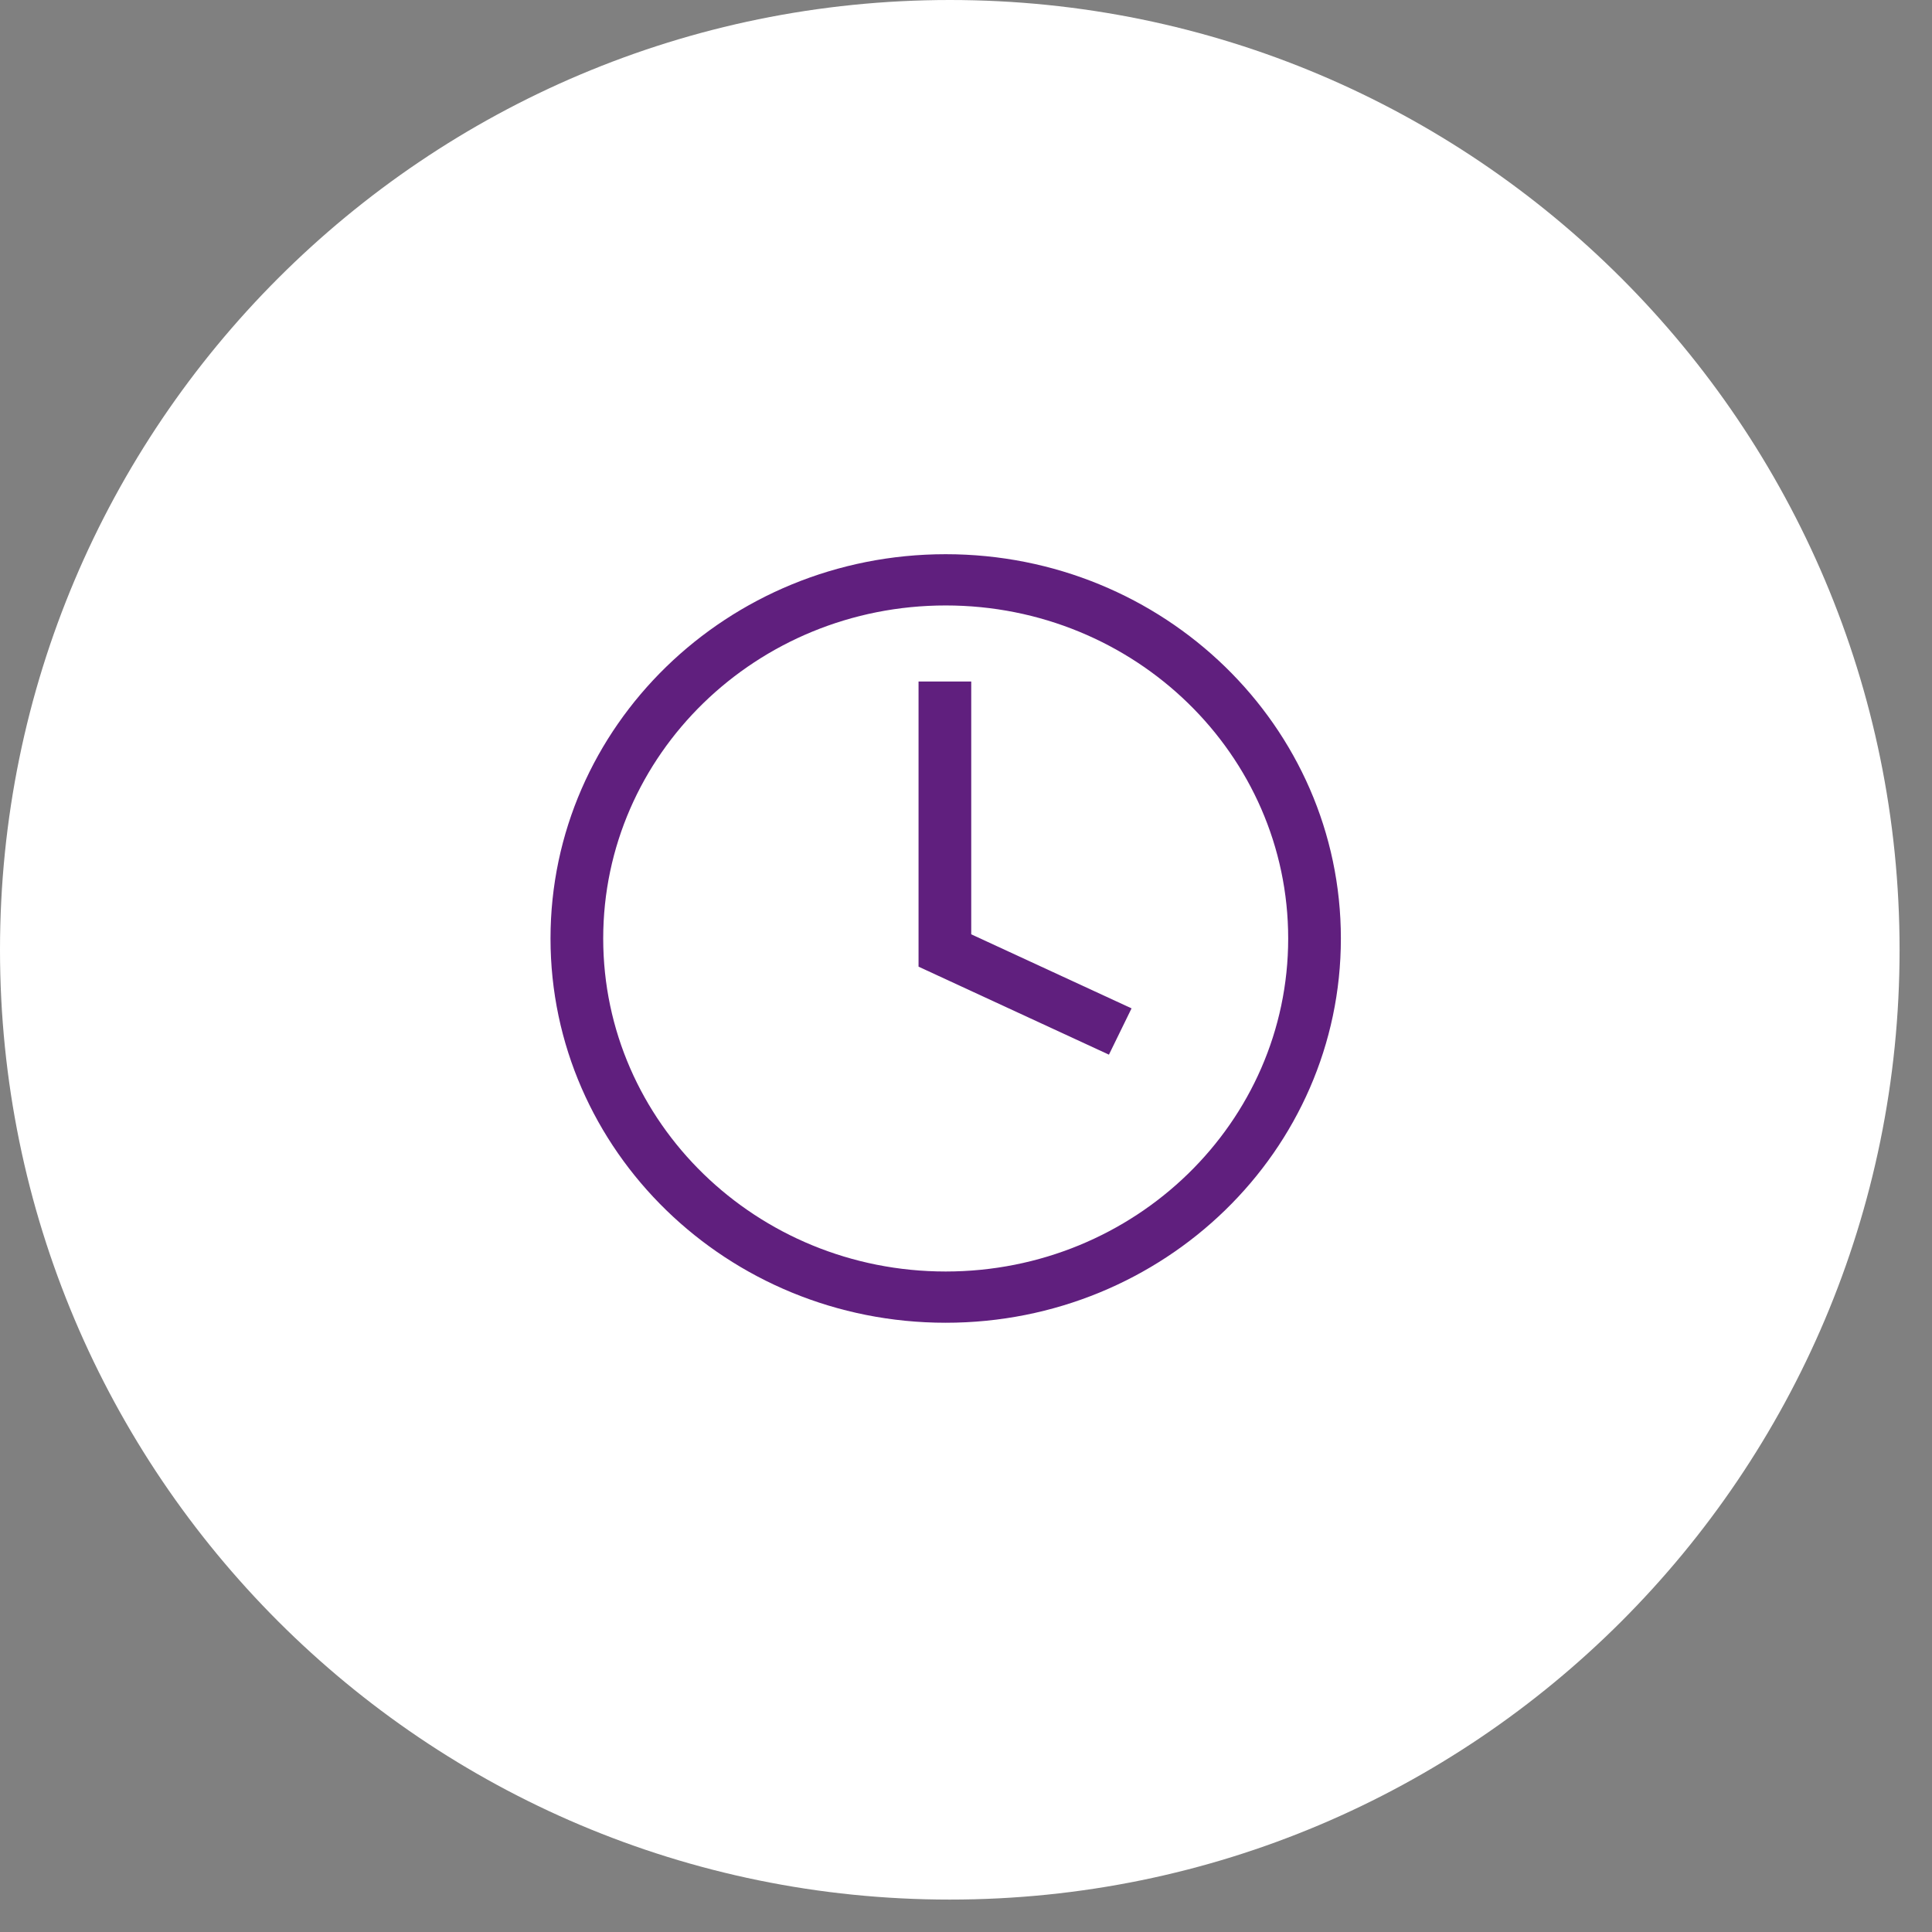
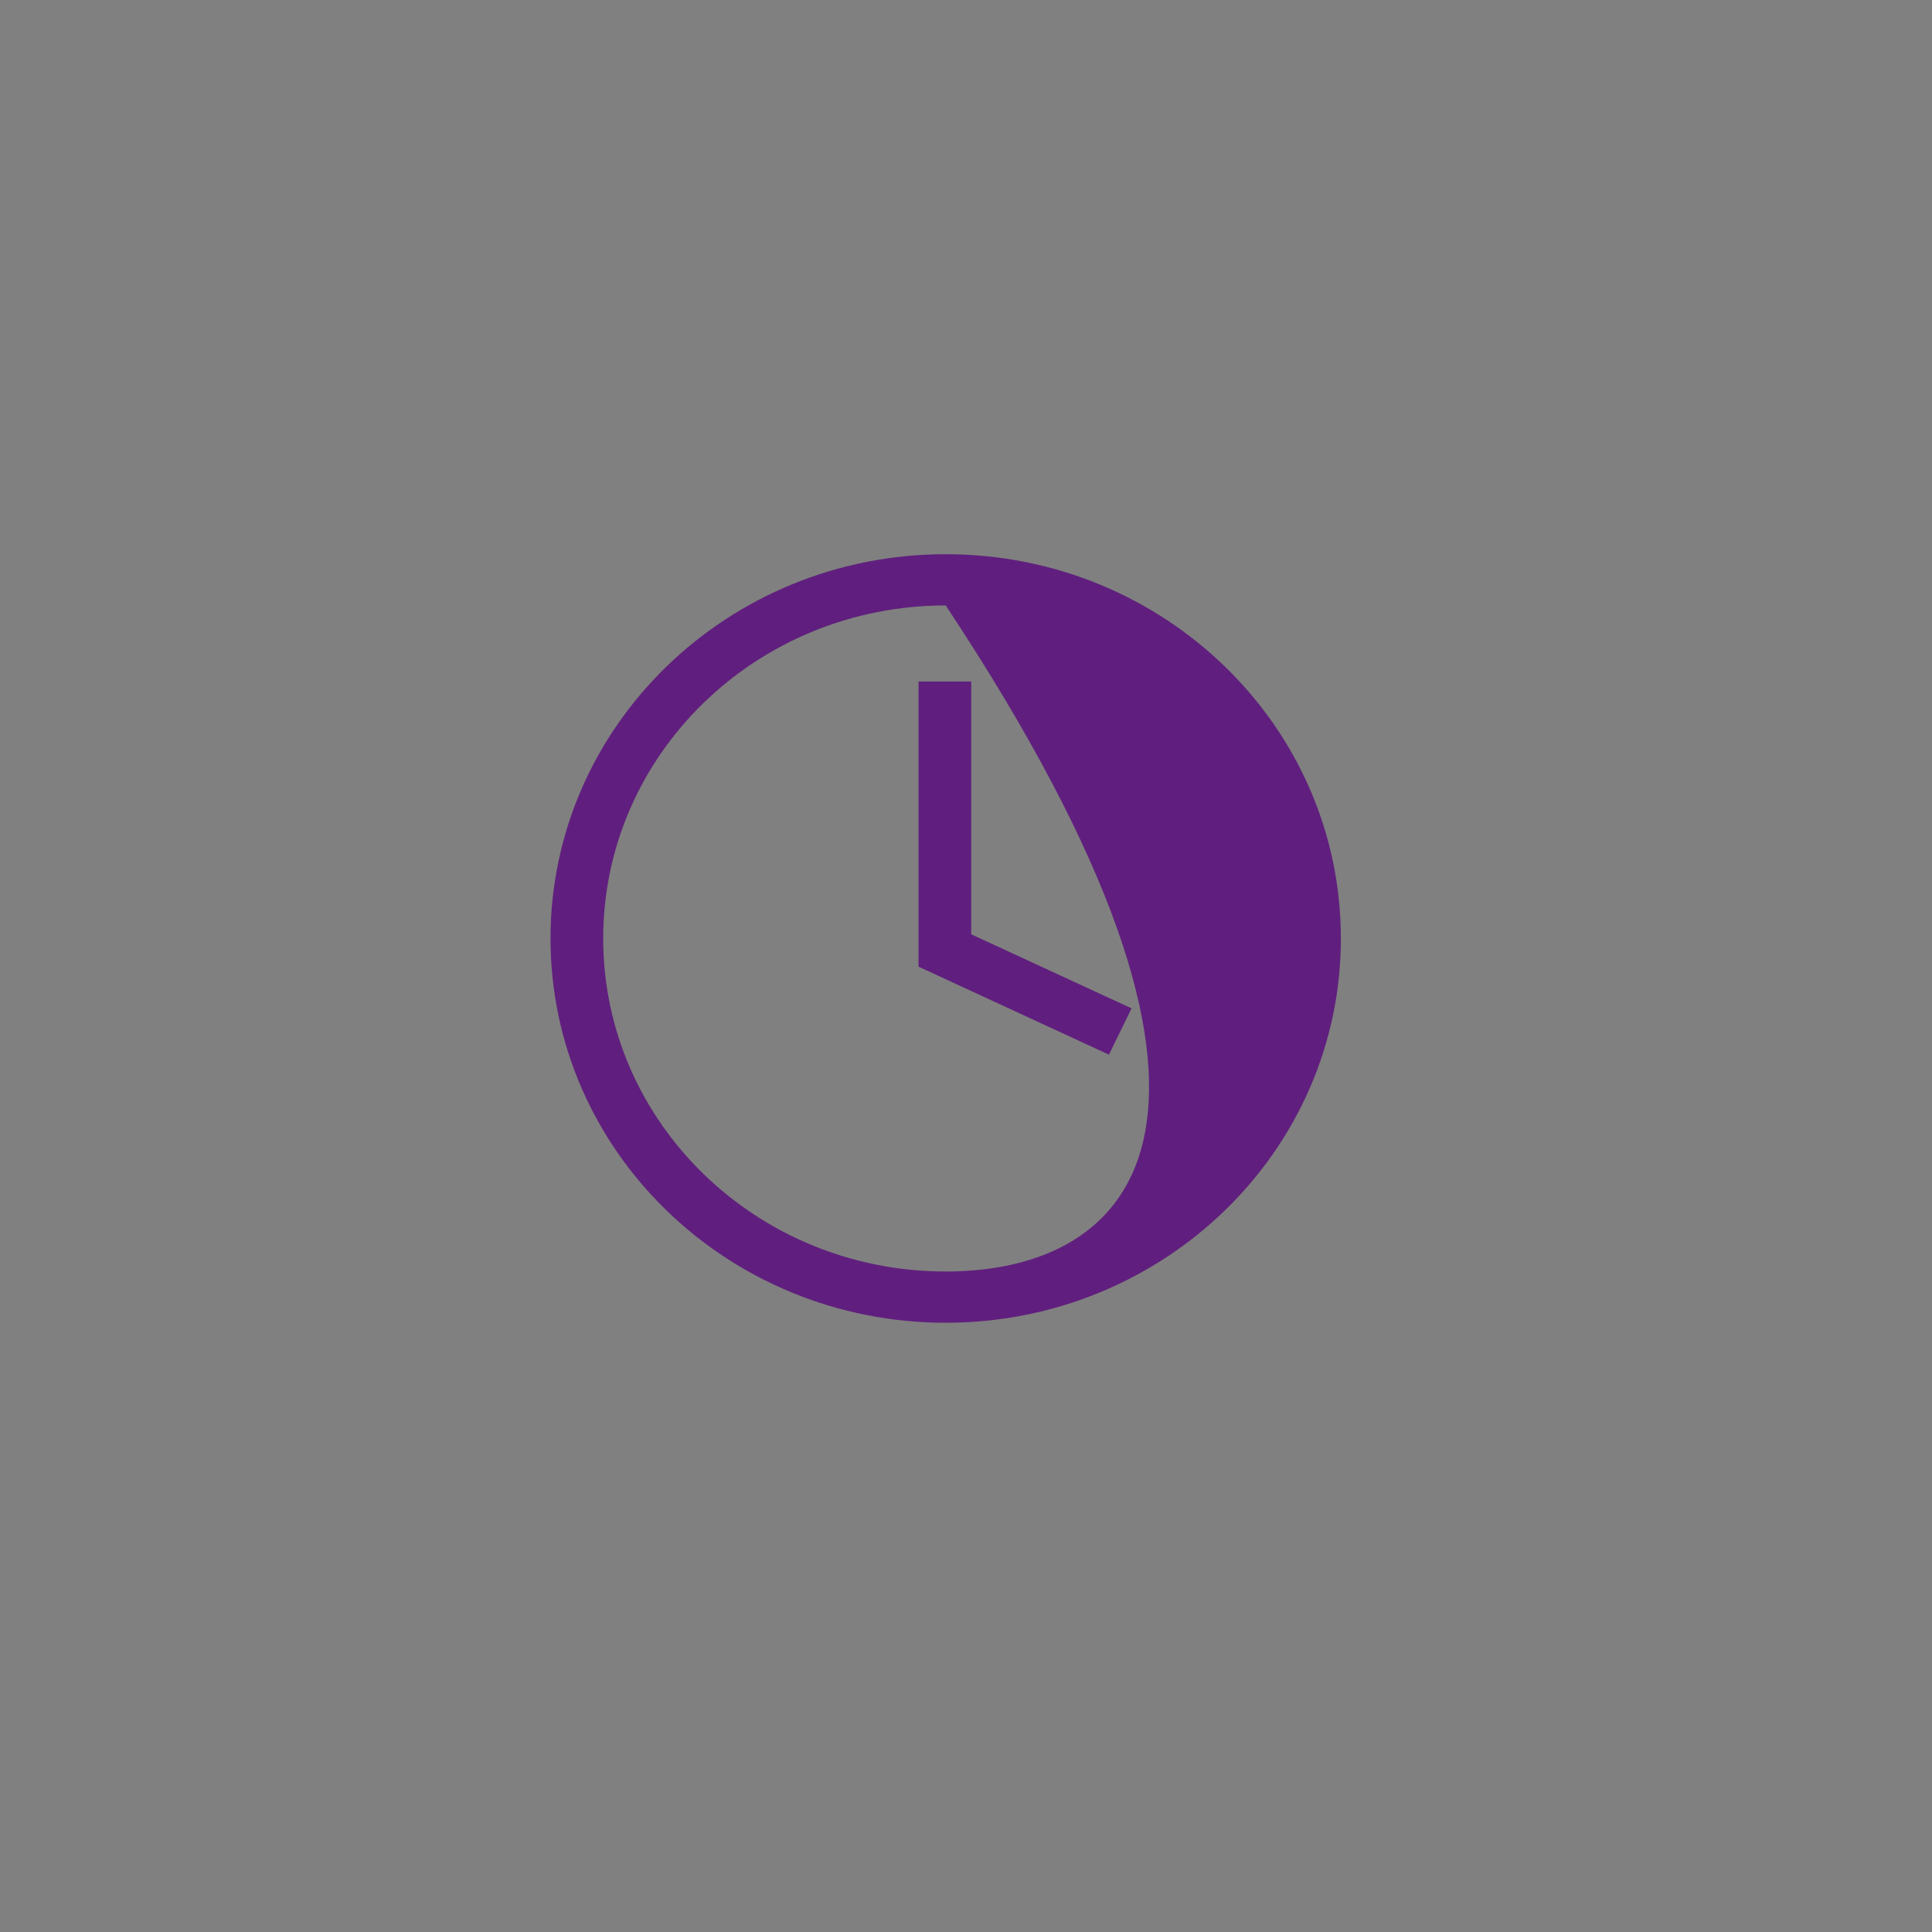
<svg xmlns="http://www.w3.org/2000/svg" width="55" height="55" viewBox="0 0 55 55" fill="none">
  <rect x="0" y="0" width="55" height="55" fill="#808080" stroke="none" />
-   <path d="M27.039 54.077C41.972 54.077 54.077 41.972 54.077 27.039C54.077 12.106 41.972 0 27.039 0C12.106 0 0 12.106 0 27.039C0 41.972 12.106 54.077 27.039 54.077Z" fill="white" />
  <path d="M27.649 19.401H26.149V27.519L31.569 30.024L32.213 28.706L27.649 26.598V19.401Z" fill="#601F7E" />
-   <path d="M26.922 15.777C20.709 15.777 15.672 20.675 15.672 26.717C15.672 32.758 20.709 37.656 26.922 37.656C33.135 37.656 38.172 32.758 38.172 26.717C38.172 20.675 33.135 15.777 26.922 15.777ZM26.922 36.197C21.537 36.197 17.172 31.953 17.172 26.717C17.172 21.48 21.537 17.236 26.922 17.236C32.307 17.236 36.672 21.48 36.672 26.717C36.672 31.953 32.307 36.197 26.922 36.197Z" fill="#601F7E" />
+   <path d="M26.922 15.777C20.709 15.777 15.672 20.675 15.672 26.717C15.672 32.758 20.709 37.656 26.922 37.656C33.135 37.656 38.172 32.758 38.172 26.717C38.172 20.675 33.135 15.777 26.922 15.777ZM26.922 36.197C21.537 36.197 17.172 31.953 17.172 26.717C17.172 21.48 21.537 17.236 26.922 17.236C36.672 31.953 32.307 36.197 26.922 36.197Z" fill="#601F7E" />
</svg>